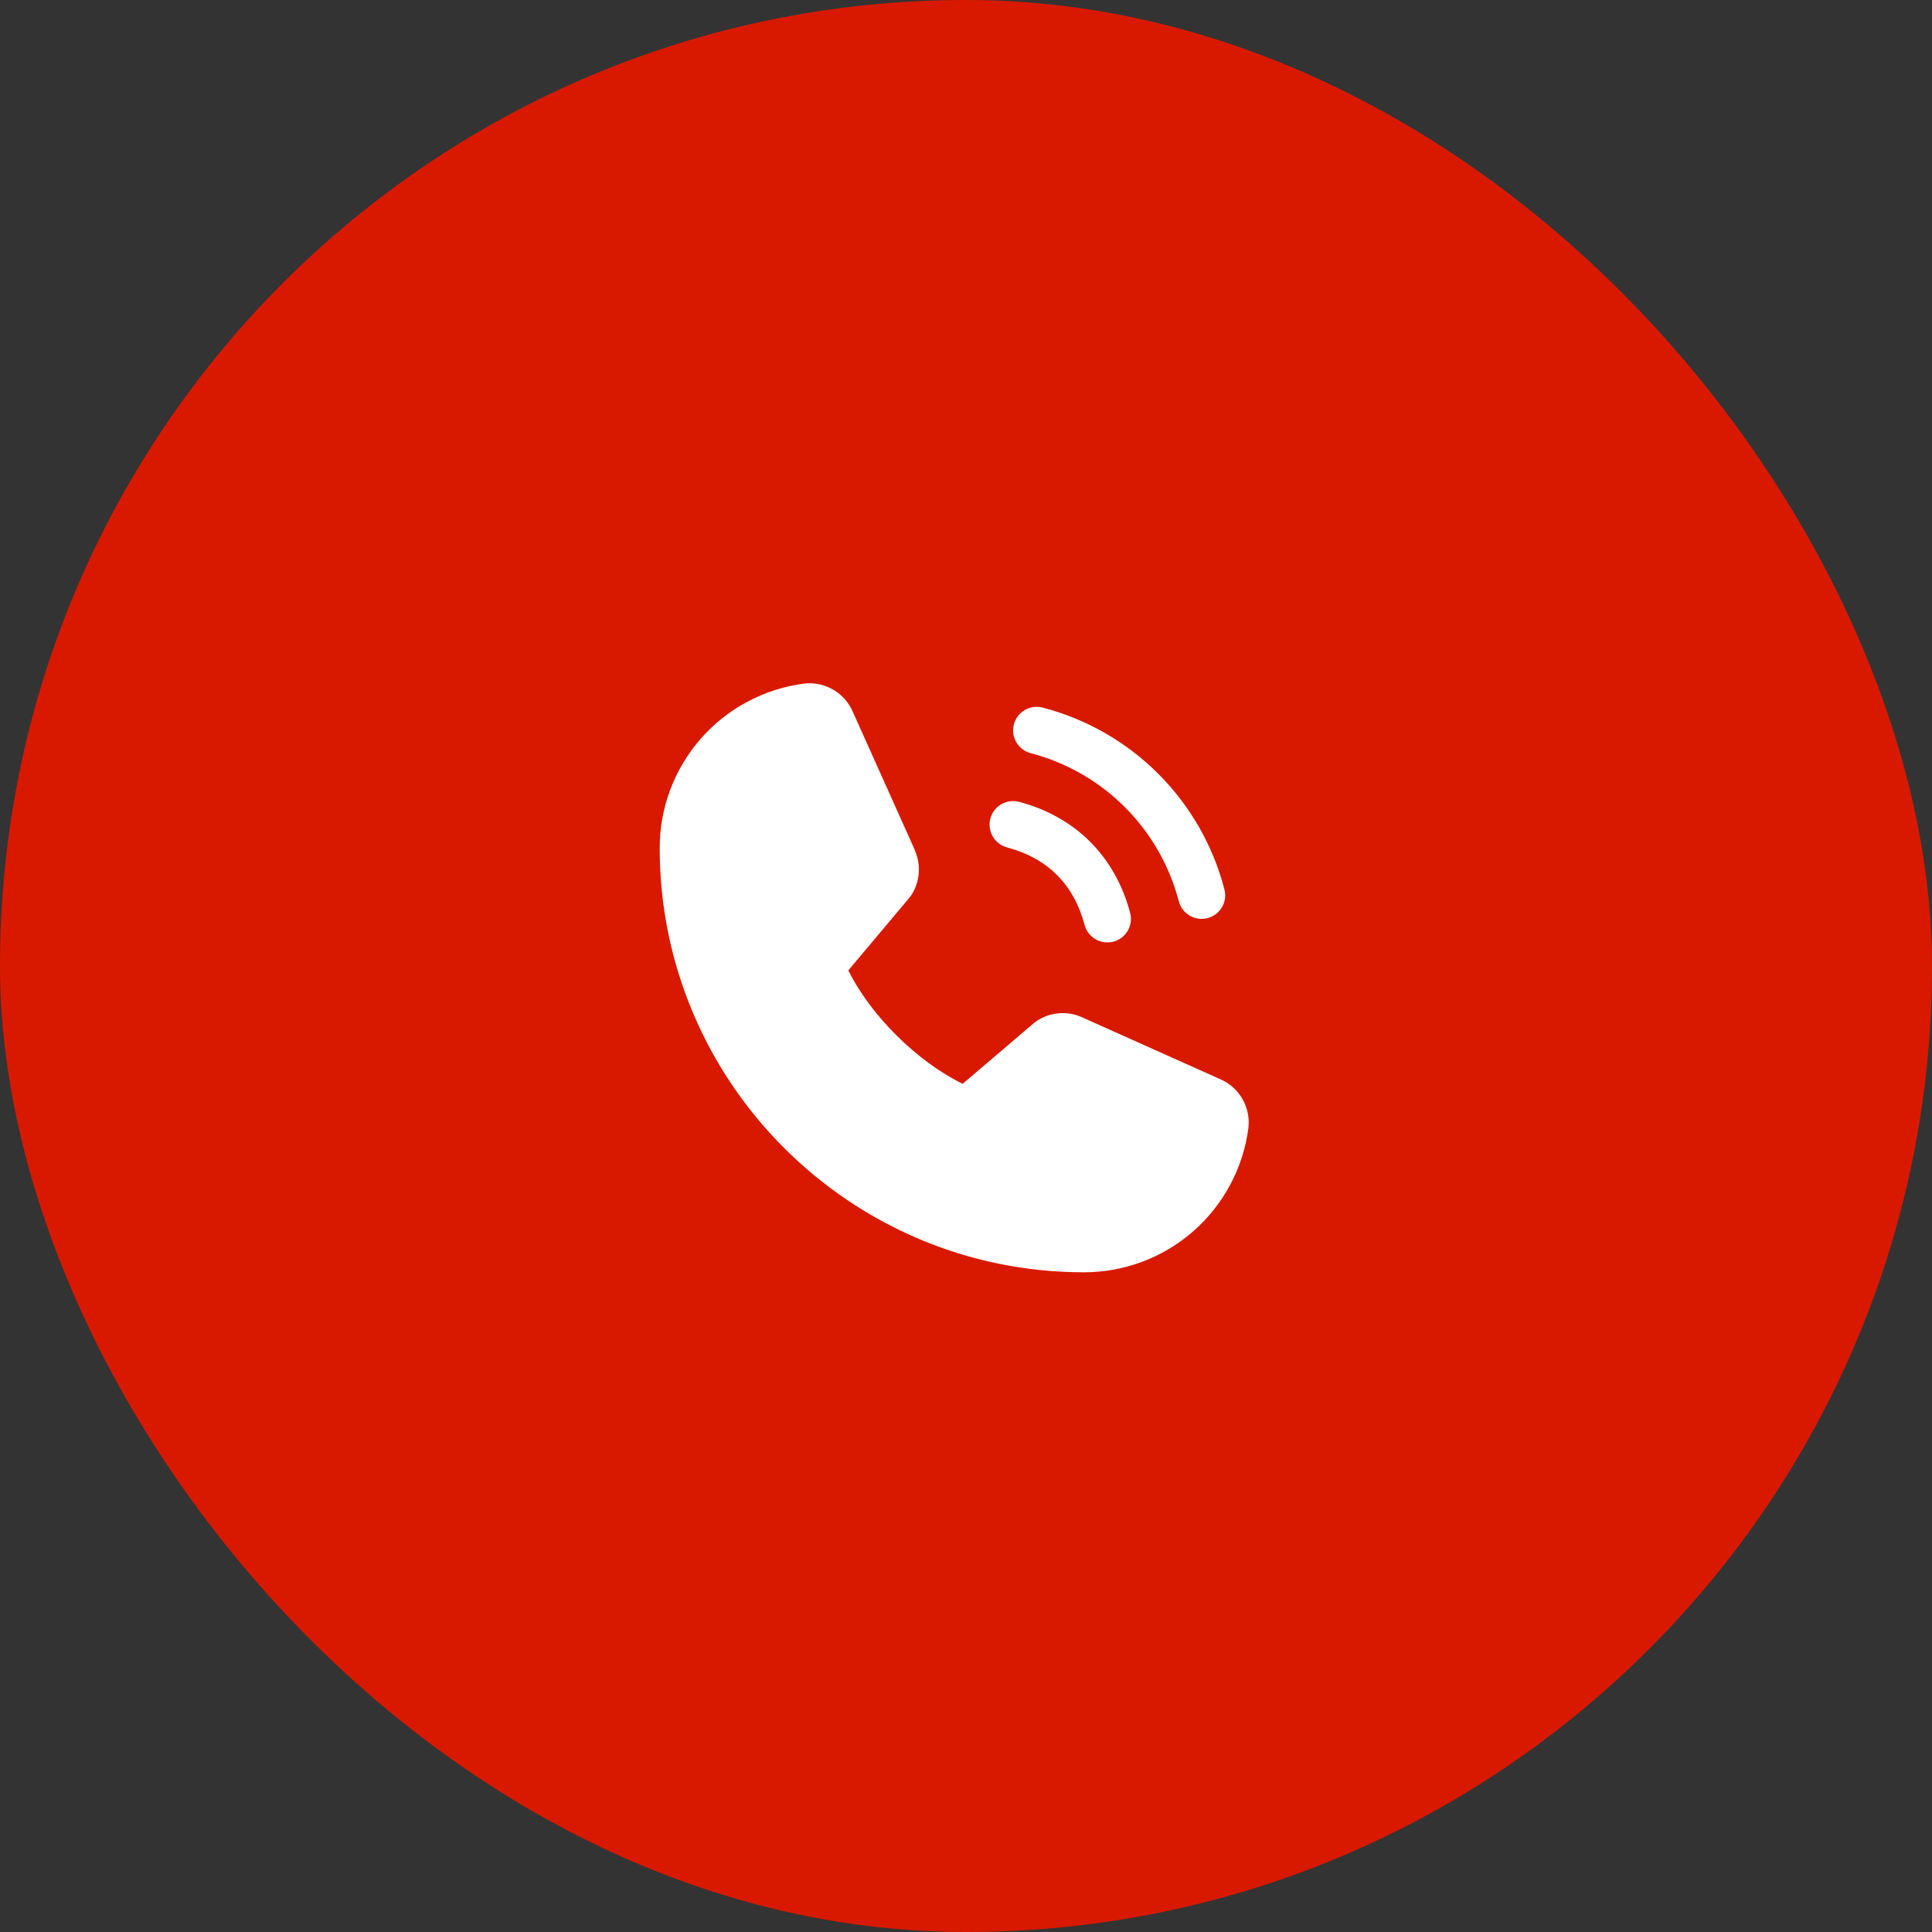
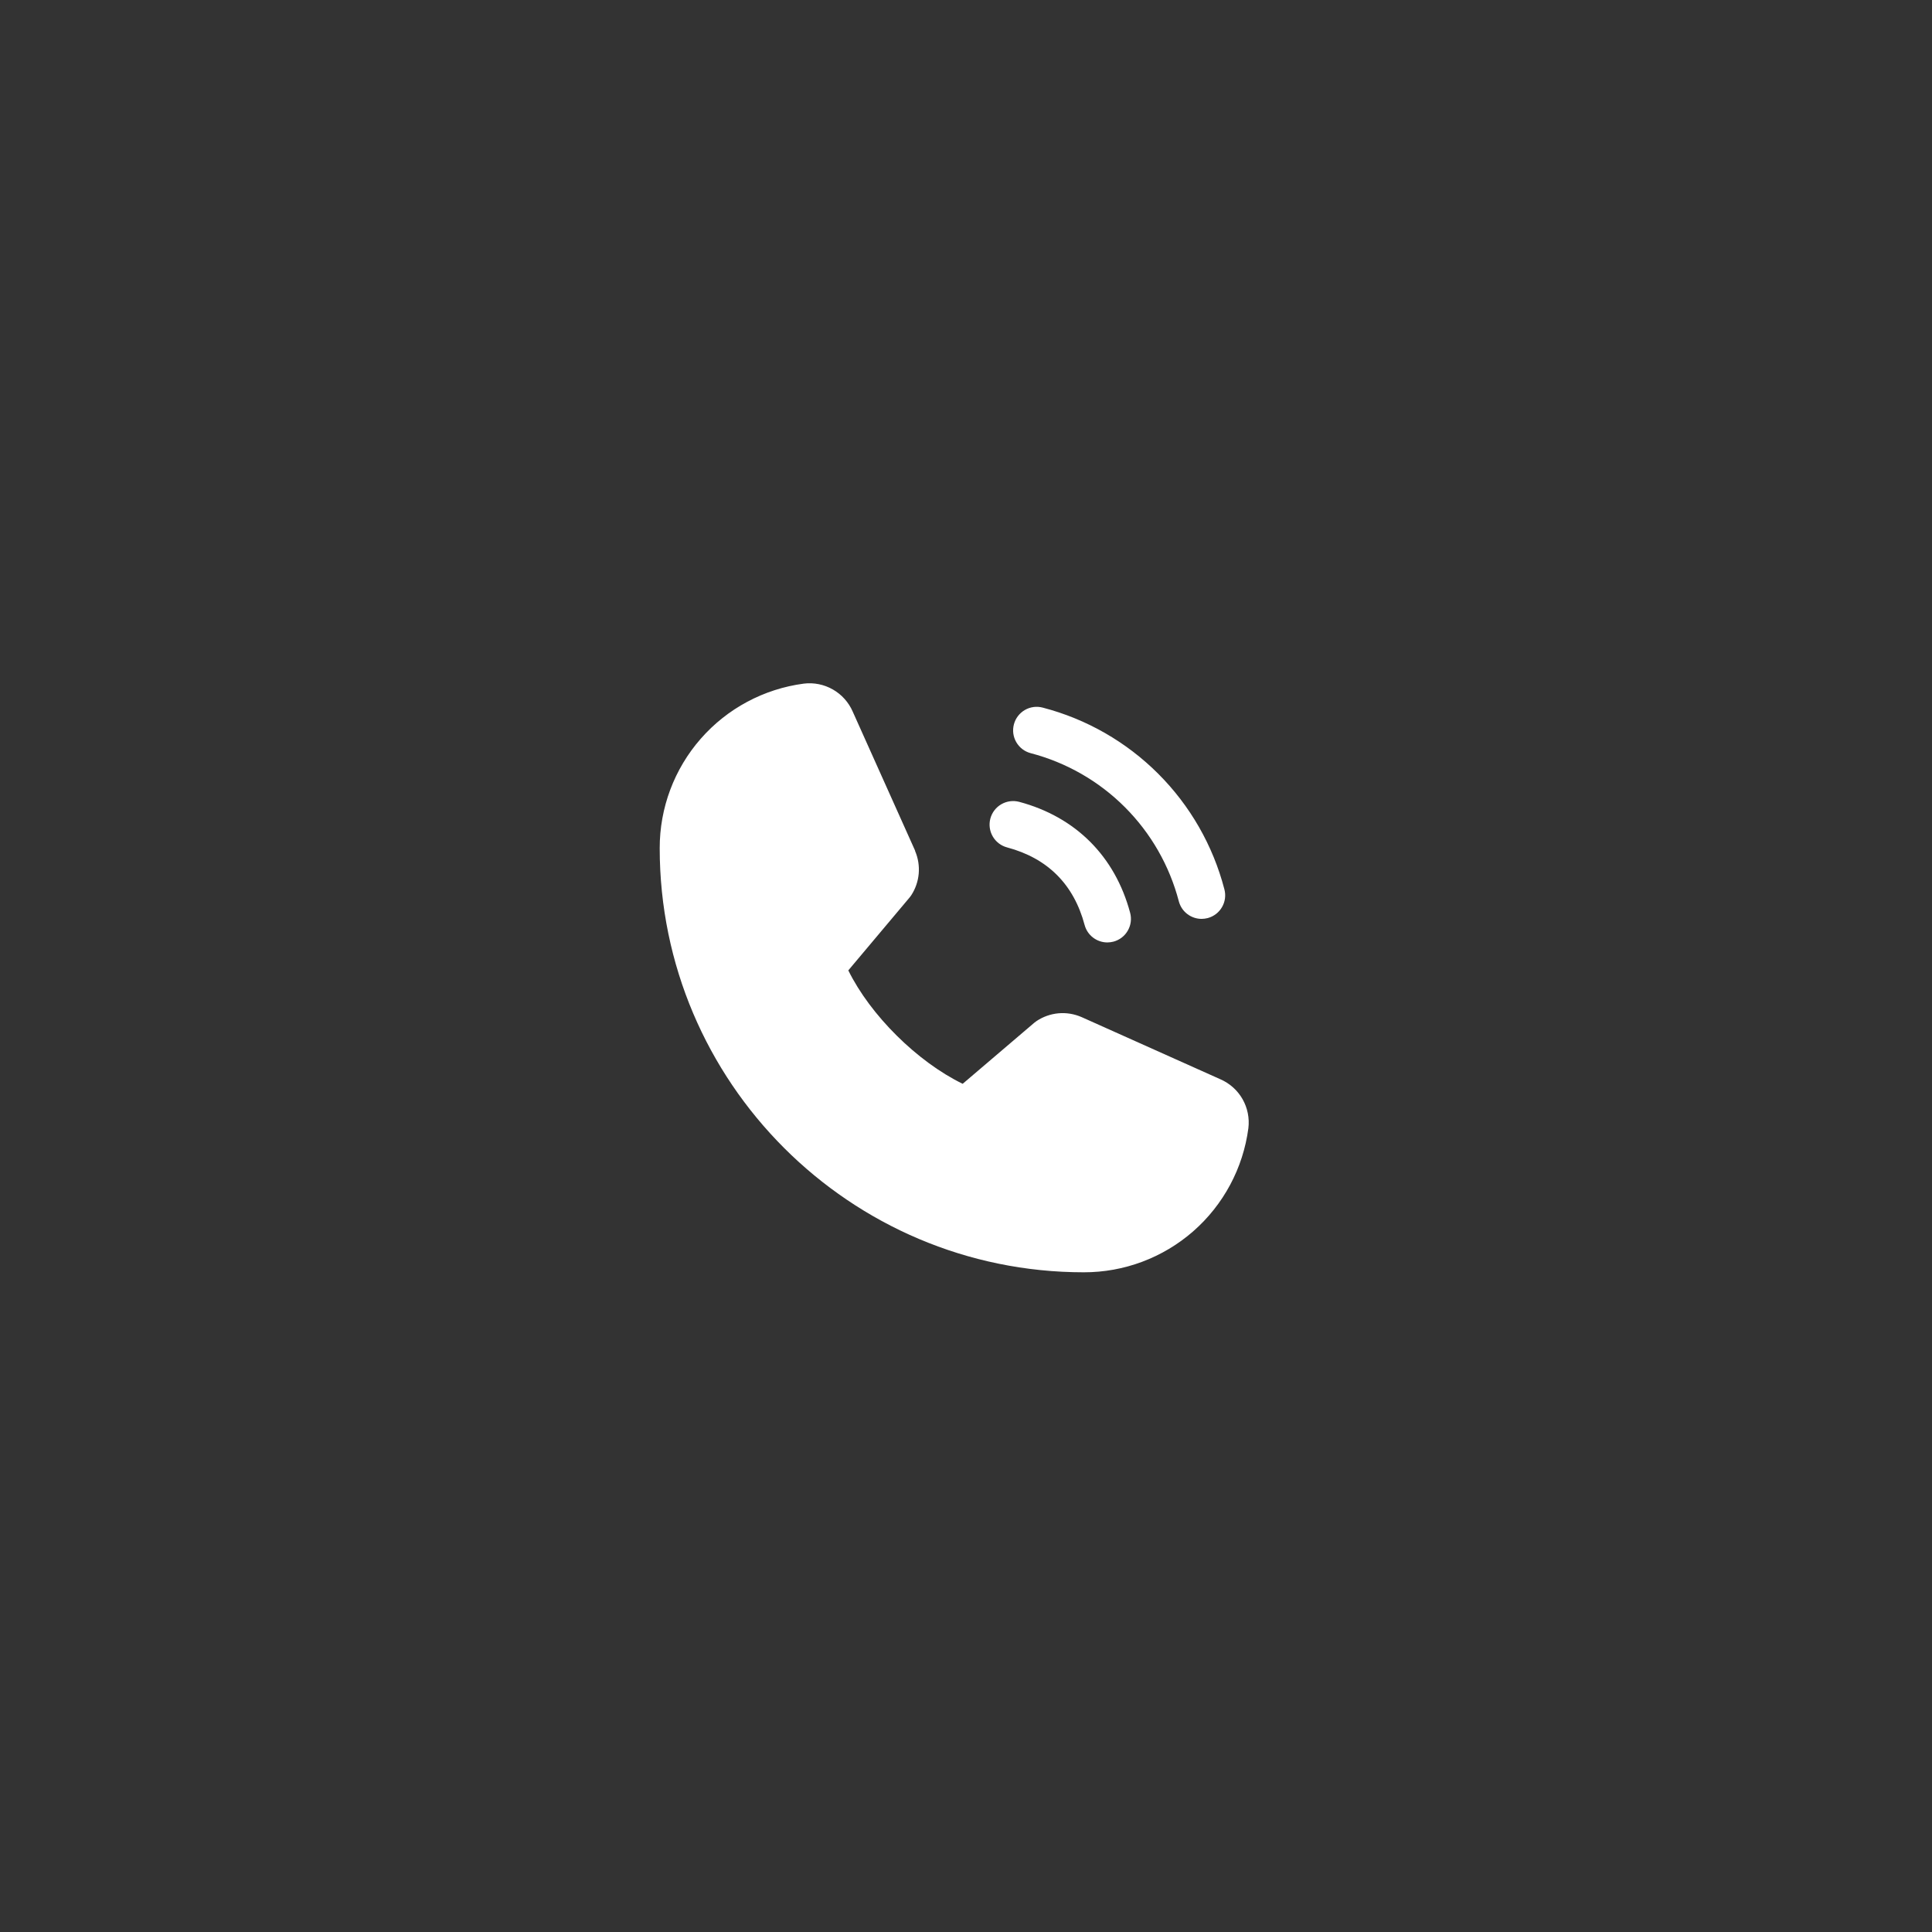
<svg xmlns="http://www.w3.org/2000/svg" width="82" height="82" viewBox="0 0 82 82" fill="none">
  <rect x="0" y="0" width="82" height="82" fill="#333333" stroke="none" />
-   <rect width="82" height="82" rx="41" fill="#D81900" />
-   <path d="M43.034 30.741C43.068 30.614 43.126 30.495 43.206 30.391C43.286 30.287 43.386 30.199 43.5 30.133C43.613 30.068 43.739 30.025 43.869 30.008C43.999 29.991 44.132 30 44.259 30.034C46.113 30.517 47.804 31.486 49.159 32.841C50.514 34.196 51.483 35.887 51.966 37.741C52 37.868 52.009 38 51.992 38.13C51.975 38.261 51.932 38.386 51.866 38.5C51.801 38.614 51.713 38.714 51.609 38.794C51.505 38.873 51.386 38.932 51.259 38.966C51.174 38.988 51.087 38.999 51 39C50.78 39 50.566 38.927 50.391 38.793C50.216 38.659 50.091 38.471 50.034 38.258C49.639 36.745 48.849 35.364 47.743 34.258C46.637 33.152 45.256 32.361 43.742 31.966C43.615 31.932 43.496 31.874 43.392 31.794C43.288 31.714 43.2 31.614 43.134 31.5C43.068 31.387 43.026 31.261 43.008 31.131C42.991 31 43 30.868 43.034 30.741ZM42.742 35.966C44.466 36.426 45.574 37.535 46.034 39.258C46.091 39.471 46.216 39.659 46.391 39.793C46.566 39.927 46.78 40 47 40C47.087 39.999 47.174 39.988 47.259 39.966C47.386 39.932 47.505 39.873 47.609 39.794C47.713 39.714 47.801 39.614 47.866 39.5C47.932 39.386 47.975 39.261 47.992 39.13C48.009 39 48 38.868 47.966 38.741C47.326 36.346 45.654 34.673 43.259 34.033C43.002 33.965 42.73 34.001 42.5 34.134C42.27 34.267 42.103 34.485 42.034 34.742C41.966 34.998 42.002 35.271 42.135 35.501C42.268 35.73 42.486 35.898 42.742 35.966ZM51.796 45.807L45.907 43.169L45.891 43.161C45.586 43.03 45.252 42.978 44.921 43.008C44.59 43.039 44.272 43.151 43.995 43.336C43.962 43.358 43.931 43.381 43.901 43.406L40.859 46C38.931 45.063 36.941 43.089 36.005 41.186L38.602 38.097C38.627 38.066 38.651 38.035 38.674 38.001C38.854 37.725 38.964 37.409 38.993 37.081C39.021 36.752 38.969 36.422 38.839 36.118V36.103L36.193 30.205C36.021 29.809 35.726 29.479 35.352 29.265C34.977 29.05 34.543 28.962 34.115 29.015C32.421 29.238 30.866 30.07 29.741 31.355C28.616 32.64 27.997 34.291 28 36C28 45.925 36.075 54 46 54C47.708 54.003 49.359 53.384 50.645 52.259C51.93 51.133 52.762 49.578 52.985 47.885C53.037 47.457 52.95 47.023 52.736 46.648C52.522 46.274 52.192 45.979 51.796 45.807Z" fill="white" />
+   <path d="M43.034 30.741C43.068 30.614 43.126 30.495 43.206 30.391C43.286 30.287 43.386 30.199 43.5 30.133C43.613 30.068 43.739 30.025 43.869 30.008C43.999 29.991 44.132 30 44.259 30.034C46.113 30.517 47.804 31.486 49.159 32.841C50.514 34.196 51.483 35.887 51.966 37.741C52 37.868 52.009 38 51.992 38.13C51.975 38.261 51.932 38.386 51.866 38.5C51.801 38.614 51.713 38.714 51.609 38.794C51.505 38.873 51.386 38.932 51.259 38.966C51.174 38.988 51.087 38.999 51 39C50.78 39 50.566 38.927 50.391 38.793C50.216 38.659 50.091 38.471 50.034 38.258C49.639 36.745 48.849 35.364 47.743 34.258C46.637 33.152 45.256 32.361 43.742 31.966C43.615 31.932 43.496 31.874 43.392 31.794C43.288 31.714 43.2 31.614 43.134 31.5C43.068 31.387 43.026 31.261 43.008 31.131C42.991 31 43 30.868 43.034 30.741ZM42.742 35.966C44.466 36.426 45.574 37.535 46.034 39.258C46.091 39.471 46.216 39.659 46.391 39.793C46.566 39.927 46.78 40 47 40C47.087 39.999 47.174 39.988 47.259 39.966C47.386 39.932 47.505 39.873 47.609 39.794C47.713 39.714 47.801 39.614 47.866 39.5C47.932 39.386 47.975 39.261 47.992 39.13C48.009 39 48 38.868 47.966 38.741C47.326 36.346 45.654 34.673 43.259 34.033C43.002 33.965 42.73 34.001 42.5 34.134C42.27 34.267 42.103 34.485 42.034 34.742C41.966 34.998 42.002 35.271 42.135 35.501C42.268 35.73 42.486 35.898 42.742 35.966ZM51.796 45.807L45.907 43.169C45.586 43.03 45.252 42.978 44.921 43.008C44.59 43.039 44.272 43.151 43.995 43.336C43.962 43.358 43.931 43.381 43.901 43.406L40.859 46C38.931 45.063 36.941 43.089 36.005 41.186L38.602 38.097C38.627 38.066 38.651 38.035 38.674 38.001C38.854 37.725 38.964 37.409 38.993 37.081C39.021 36.752 38.969 36.422 38.839 36.118V36.103L36.193 30.205C36.021 29.809 35.726 29.479 35.352 29.265C34.977 29.05 34.543 28.962 34.115 29.015C32.421 29.238 30.866 30.07 29.741 31.355C28.616 32.64 27.997 34.291 28 36C28 45.925 36.075 54 46 54C47.708 54.003 49.359 53.384 50.645 52.259C51.93 51.133 52.762 49.578 52.985 47.885C53.037 47.457 52.95 47.023 52.736 46.648C52.522 46.274 52.192 45.979 51.796 45.807Z" fill="white" />
</svg>